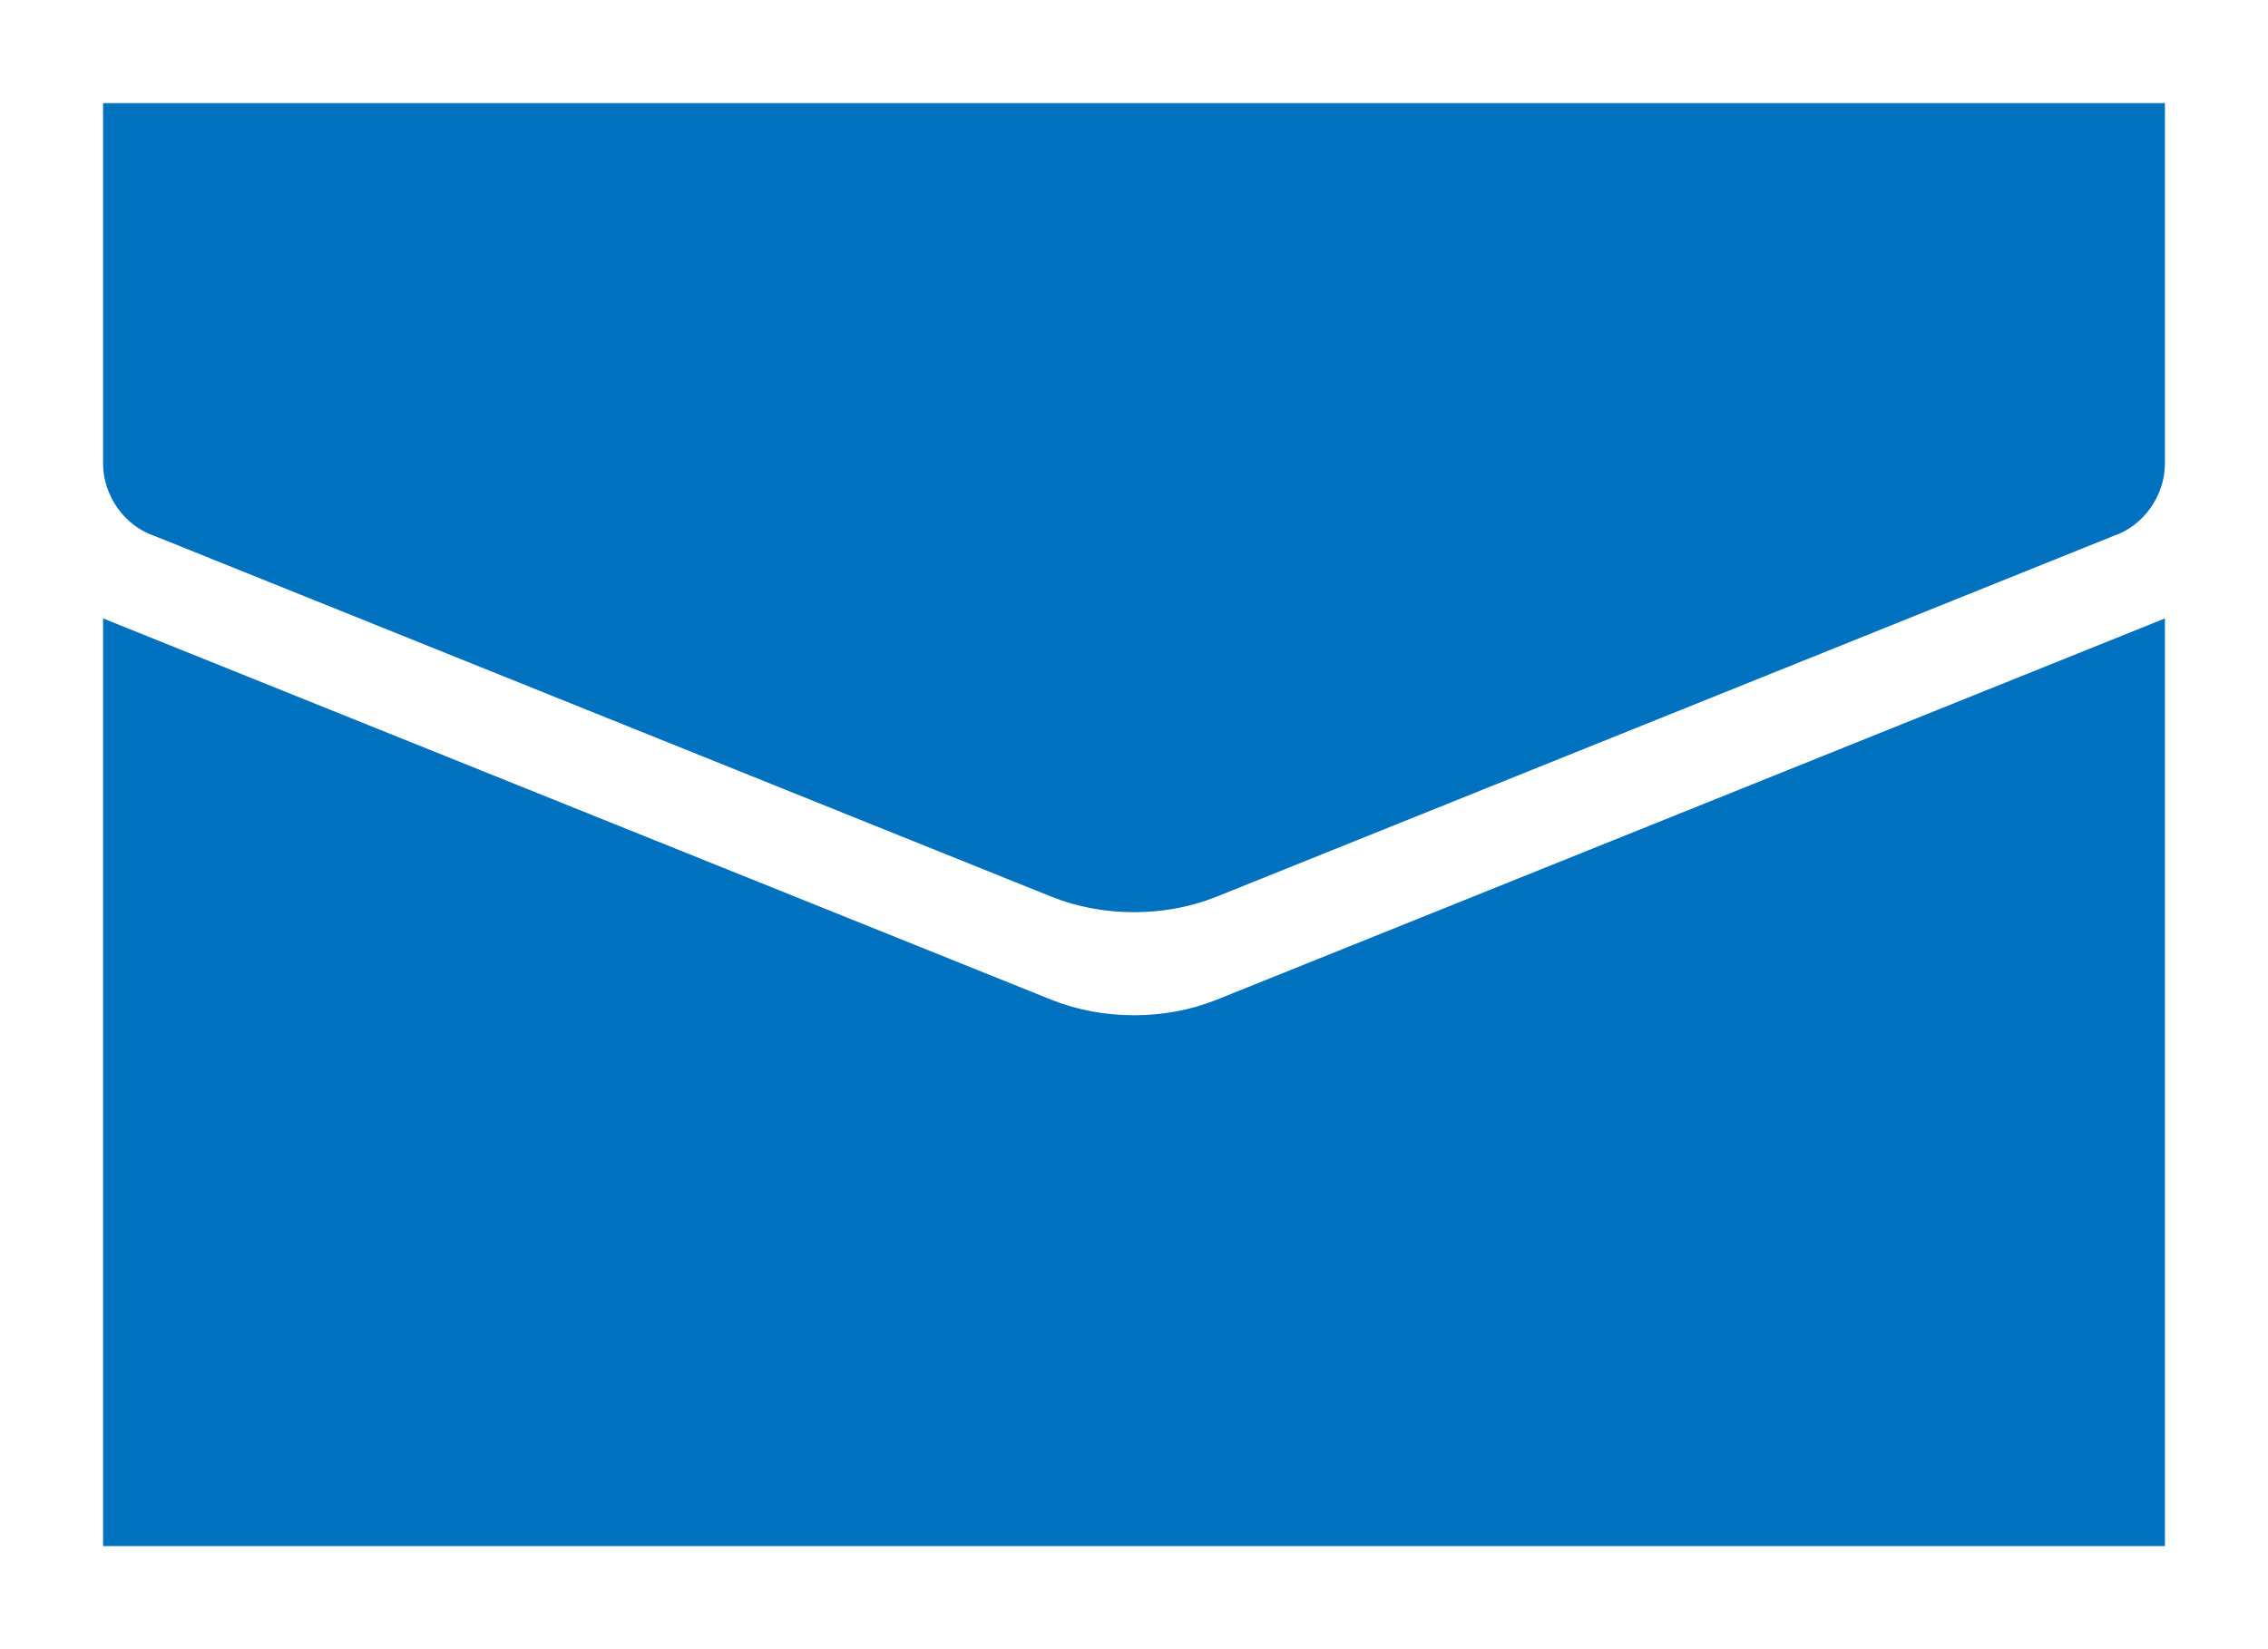
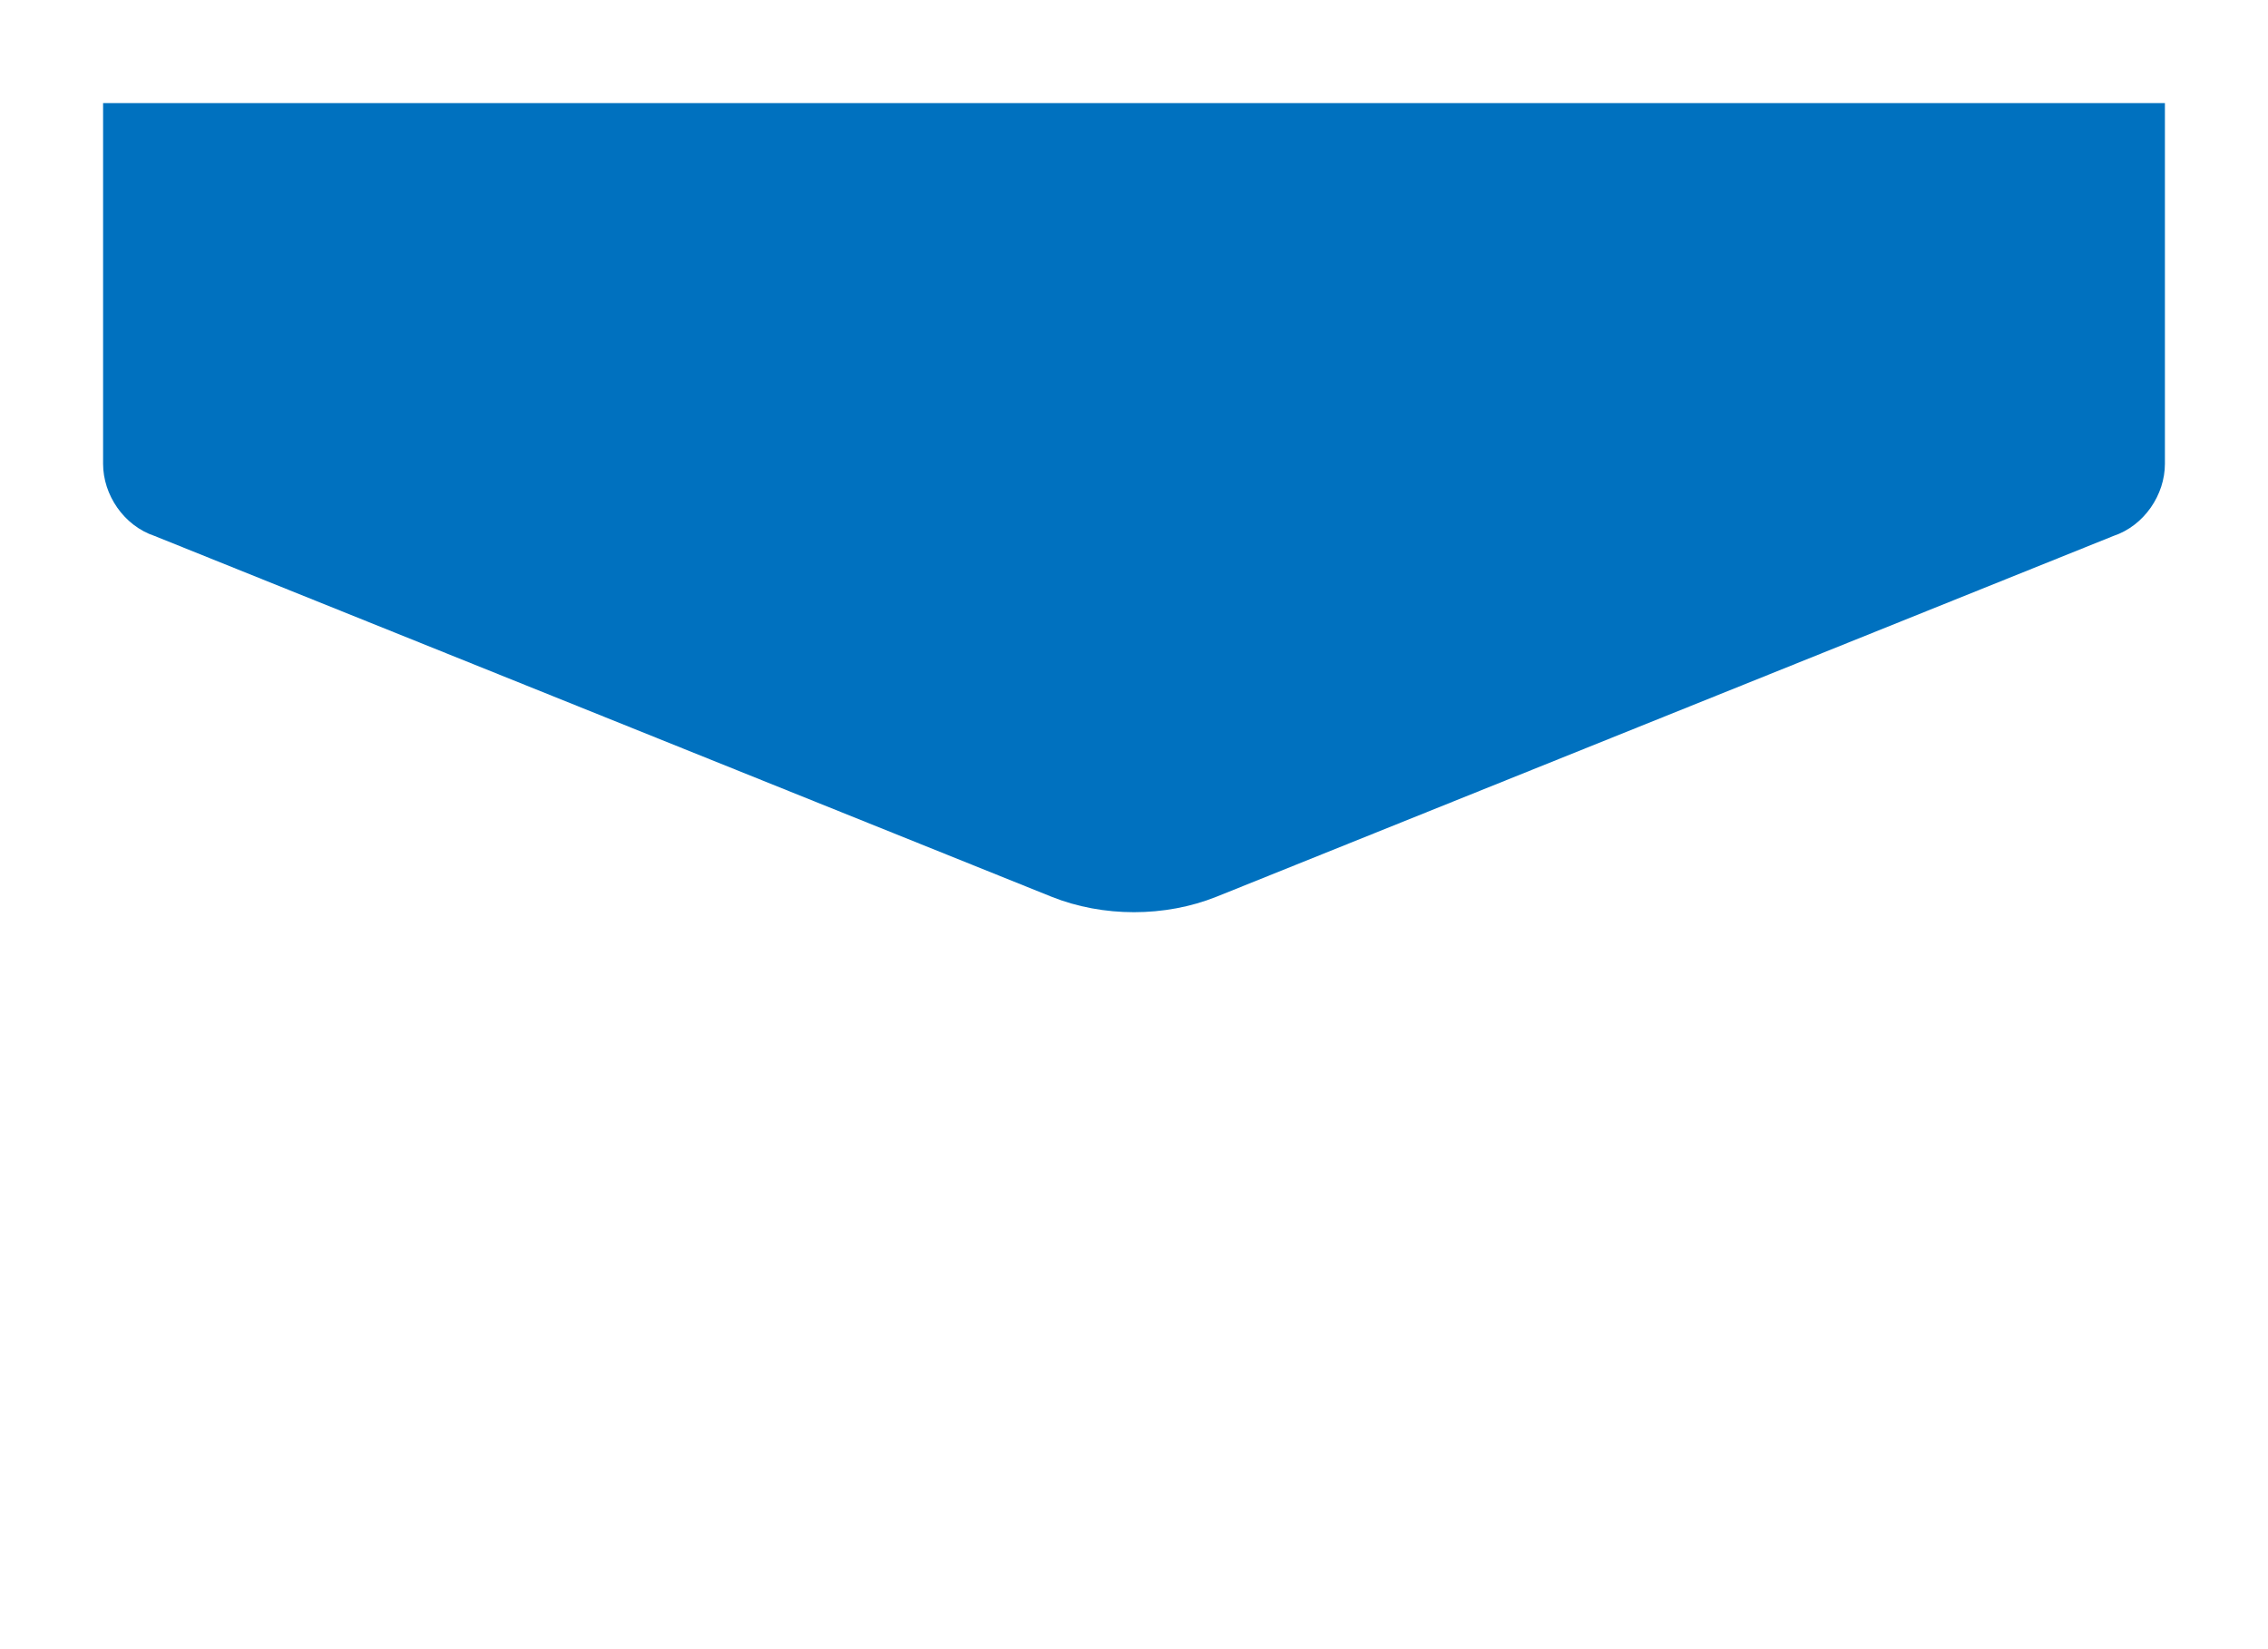
<svg xmlns="http://www.w3.org/2000/svg" version="1.1" id="レイヤー_1" x="0px" y="0px" viewBox="0 0 22 16" style="enable-background:new 0 0 22 16;" xml:space="preserve">
  <style type="text/css">
	.st0{fill:#0071BF;}
</style>
  <title>mail</title>
-   <path class="st0" d="M10.2,9.7L1,6v9h20V6l-9.2,3.7C11.3,9.9,10.7,9.9,10.2,9.7z" />
  <path class="st0" d="M1,1v3.5c0,0.3,0.2,0.6,0.5,0.7l8.7,3.5c0.5,0.2,1.1,0.2,1.6,0l8.7-3.5C20.8,5.1,21,4.8,21,4.5V1H1z" />
</svg>